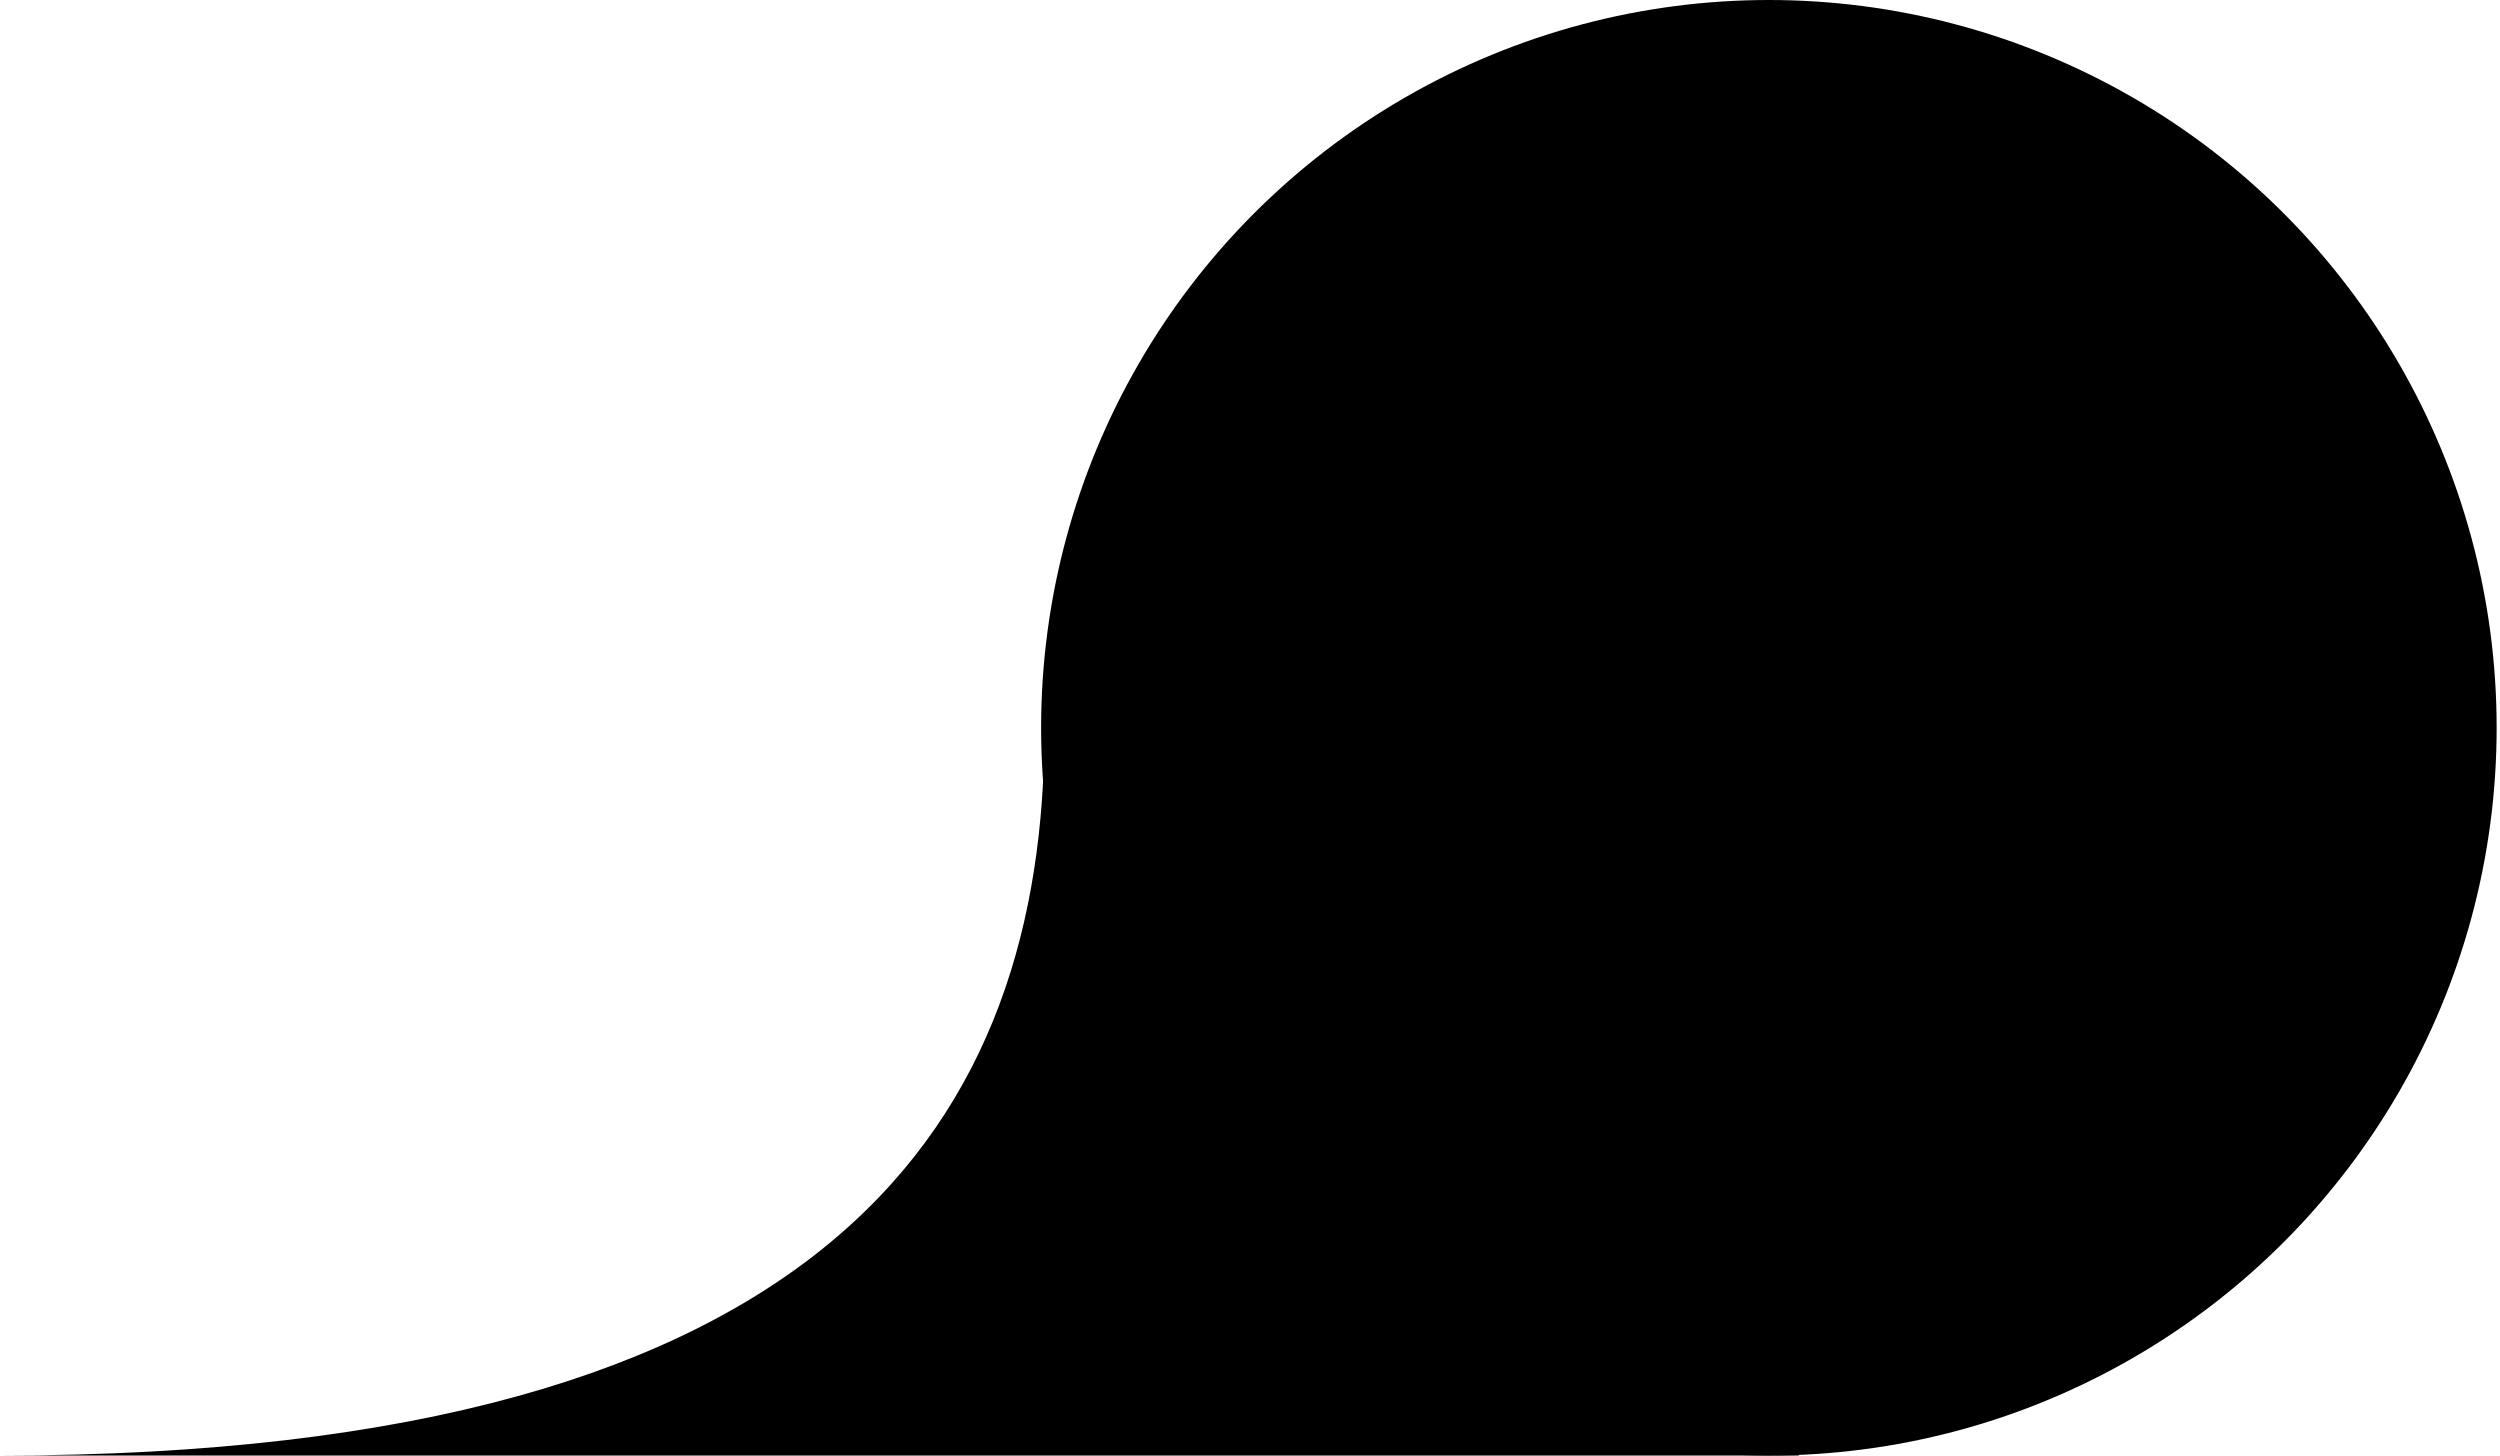
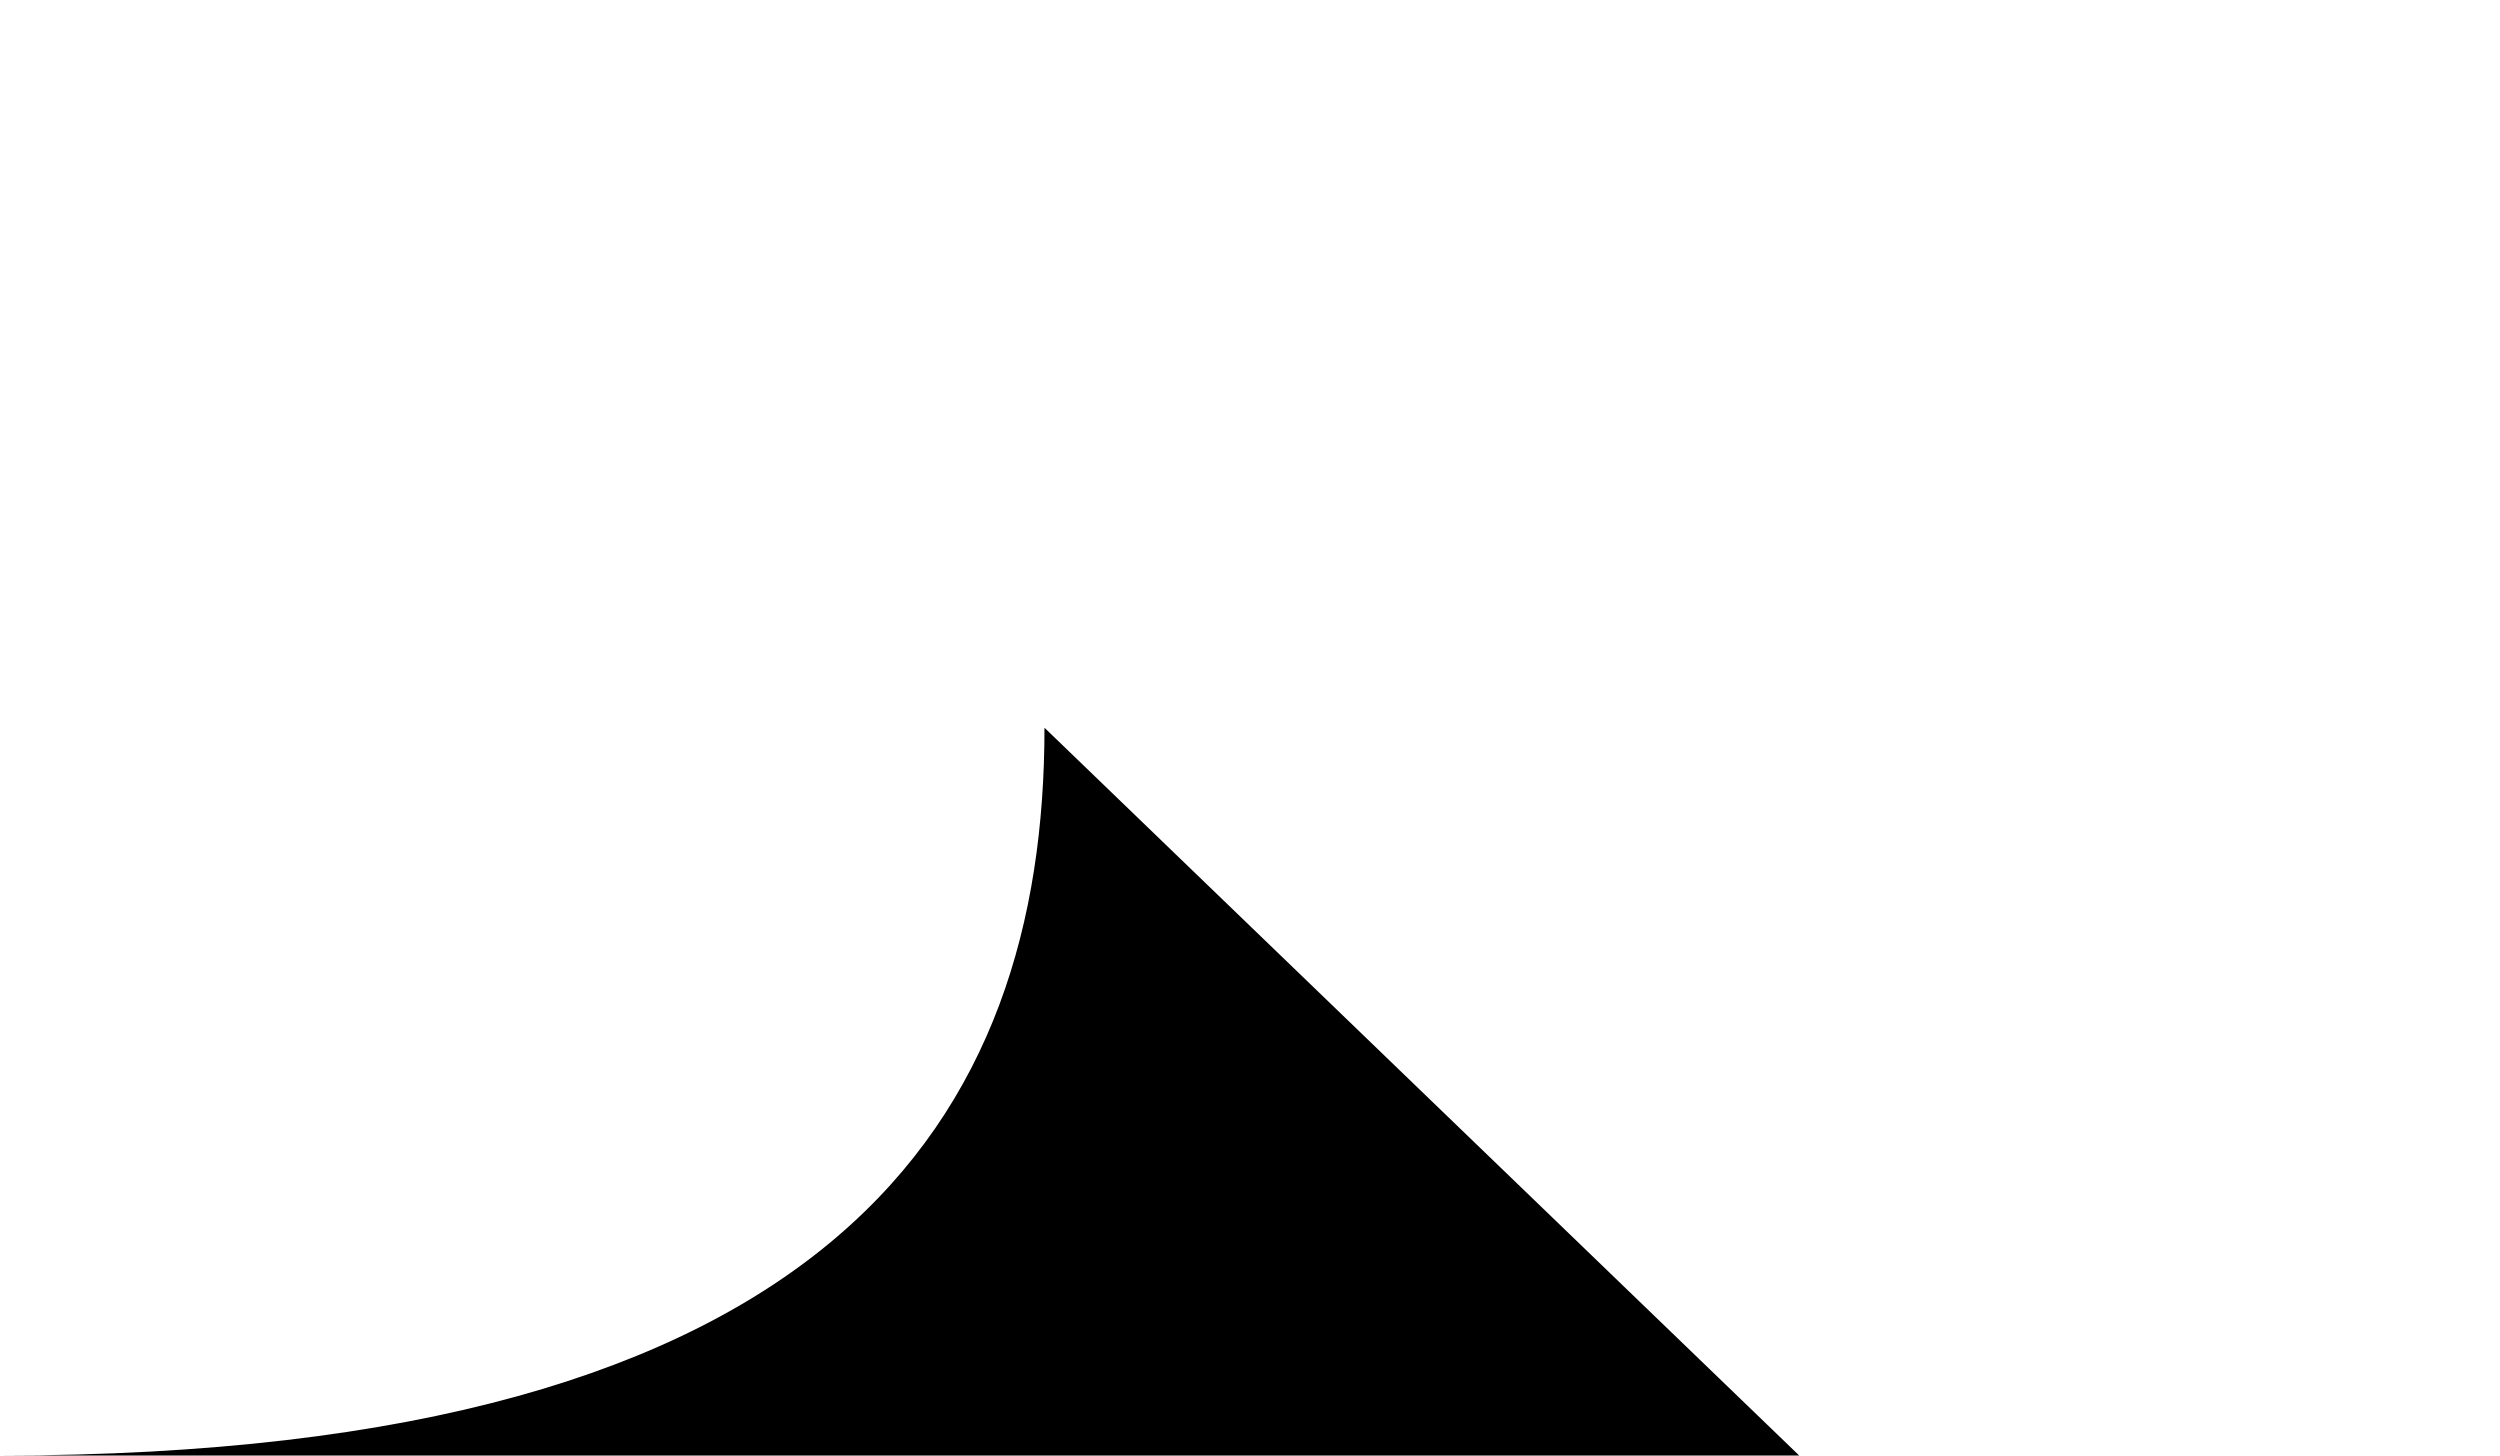
<svg xmlns="http://www.w3.org/2000/svg" width="371" height="216" viewBox="0 0 371 216" fill="none">
-   <circle cx="262.502" cy="108" r="108" fill="black" />
-   <path d="M0 216C124.5 216 155.001 165.5 155.001 108L267.001 216H0Z" fill="black" />
+   <path d="M0 216C124.5 216 155.001 165.5 155.001 108L267.001 216H0" fill="black" />
</svg>